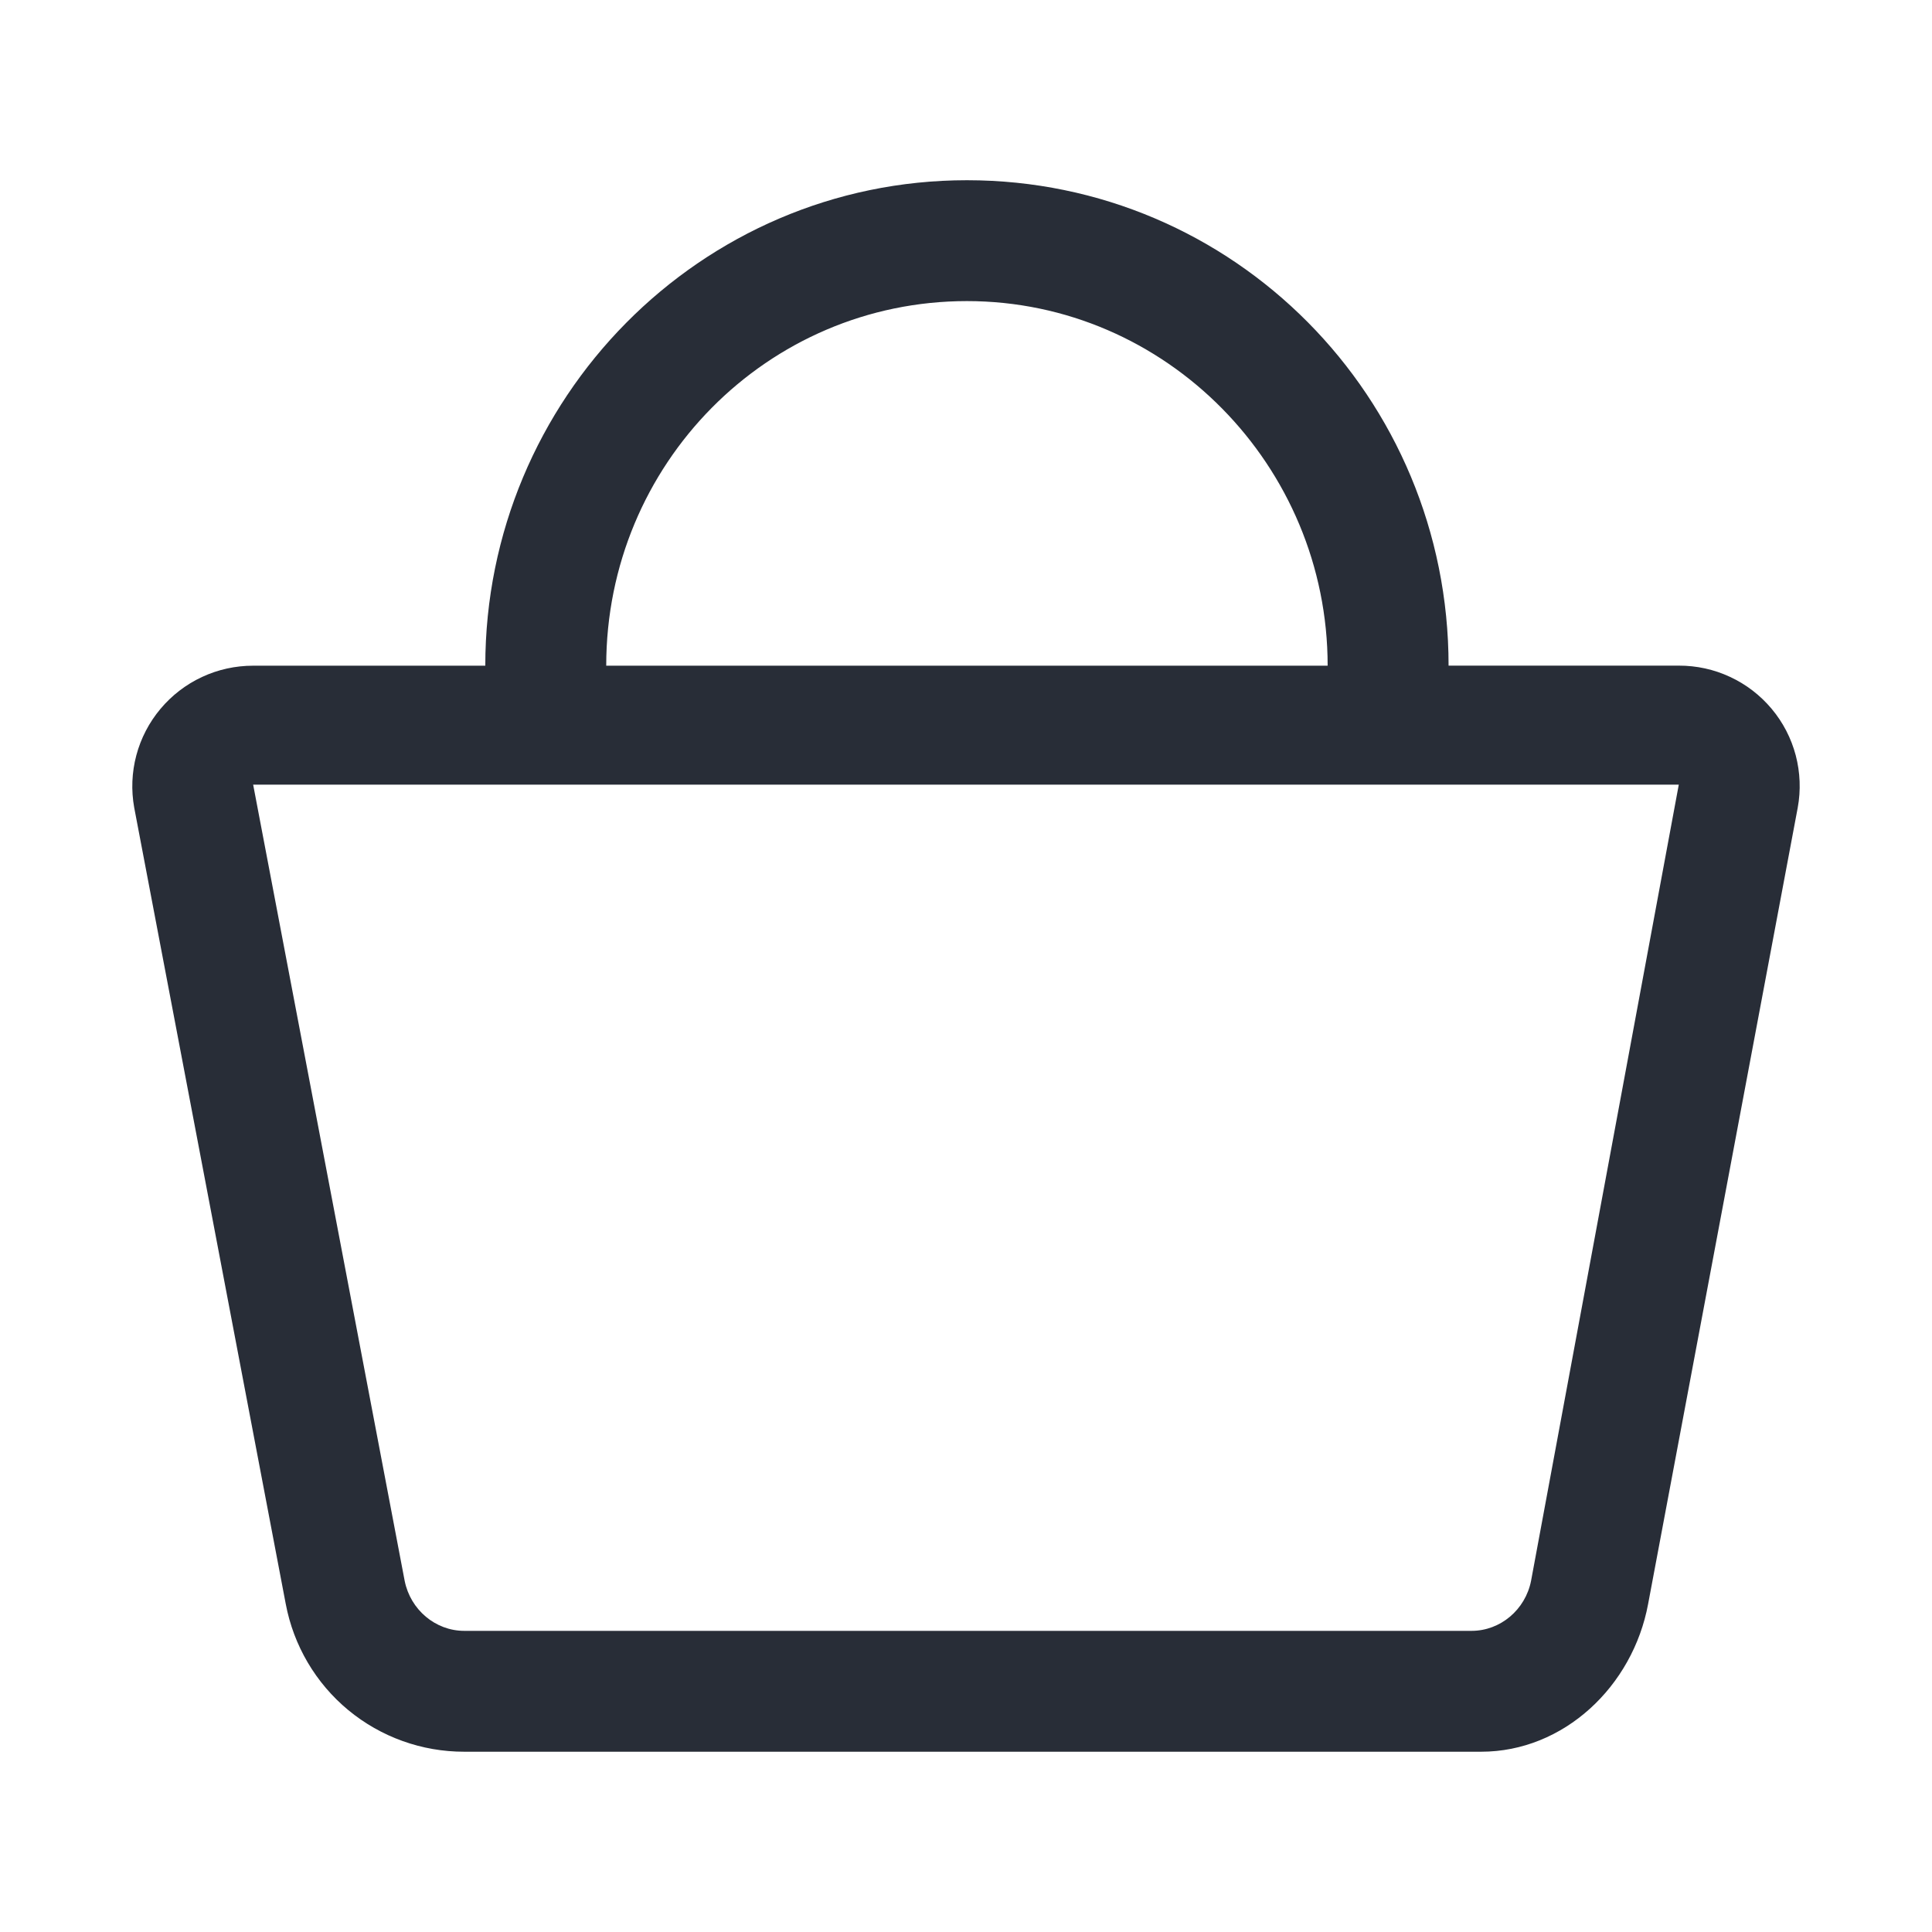
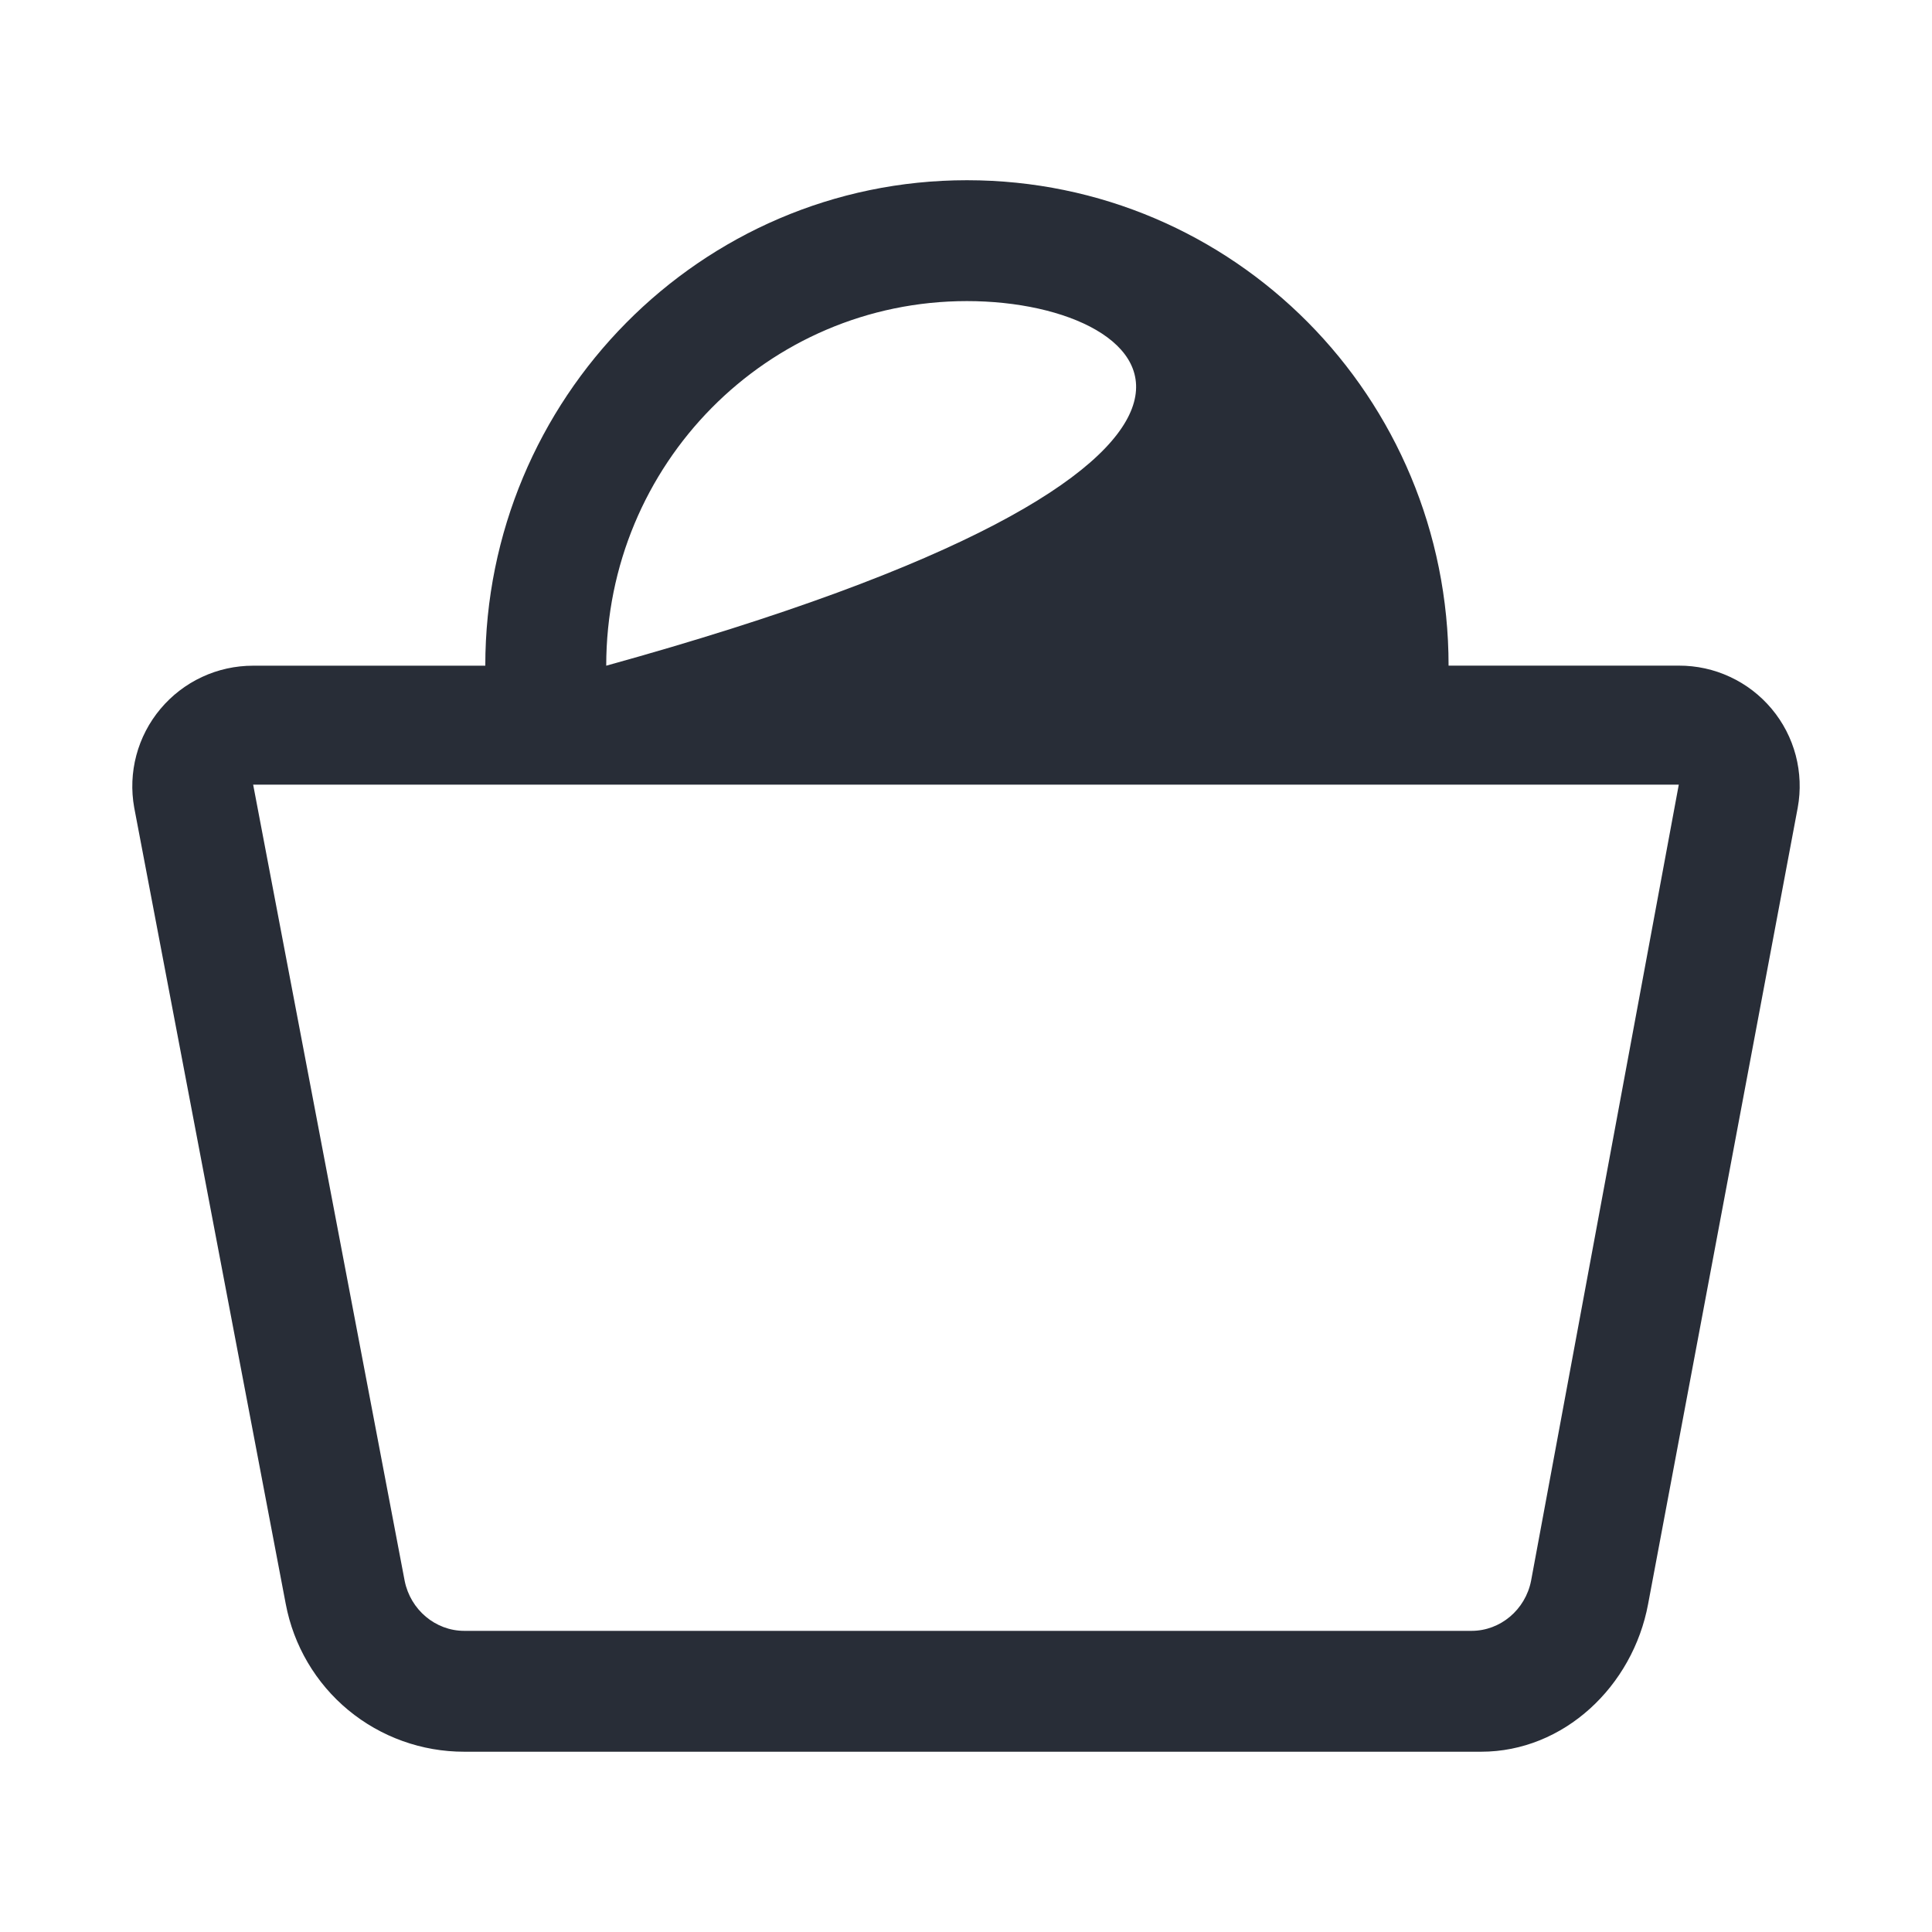
<svg xmlns="http://www.w3.org/2000/svg" width="32" height="32" viewBox="0 0 32 32" fill="none">
-   <path fill-rule="evenodd" clip-rule="evenodd" d="M16.015 2.985C20.433 2.985 23.993 6.576 23.993 11.025H27.806C28.099 11.024 28.389 11.087 28.654 11.211C28.92 11.334 29.155 11.515 29.343 11.739C29.532 11.964 29.668 12.227 29.743 12.511C29.817 12.794 29.829 13.09 29.776 13.378L27.298 26.567C27.044 27.933 25.899 29.014 24.533 29.014H7.689C6.988 29.015 6.309 28.771 5.769 28.325C5.229 27.878 4.863 27.256 4.733 26.567L2.223 13.377C2.171 13.089 2.183 12.793 2.258 12.511C2.333 12.228 2.47 11.965 2.658 11.741C2.846 11.517 3.081 11.336 3.346 11.213C3.611 11.089 3.9 11.026 4.193 11.026H8.038C8.038 6.608 11.598 2.985 16.015 2.985ZM27.806 12.996H4.193L6.703 26.186C6.799 26.662 7.212 27.012 7.689 27.012H24.374C24.851 27.012 25.264 26.662 25.359 26.185L27.806 12.996ZM16.016 4.987C12.71 4.987 10.041 7.689 10.041 11.026H21.99C21.99 7.72 19.32 4.987 16.014 4.987H16.016Z" fill="#282D37" />
+   <path fill-rule="evenodd" clip-rule="evenodd" d="M16.015 2.985C20.433 2.985 23.993 6.576 23.993 11.025H27.806C28.099 11.024 28.389 11.087 28.654 11.211C28.92 11.334 29.155 11.515 29.343 11.739C29.532 11.964 29.668 12.227 29.743 12.511C29.817 12.794 29.829 13.09 29.776 13.378L27.298 26.567C27.044 27.933 25.899 29.014 24.533 29.014H7.689C6.988 29.015 6.309 28.771 5.769 28.325C5.229 27.878 4.863 27.256 4.733 26.567L2.223 13.377C2.171 13.089 2.183 12.793 2.258 12.511C2.333 12.228 2.47 11.965 2.658 11.741C2.846 11.517 3.081 11.336 3.346 11.213C3.611 11.089 3.9 11.026 4.193 11.026H8.038C8.038 6.608 11.598 2.985 16.015 2.985ZM27.806 12.996H4.193L6.703 26.186C6.799 26.662 7.212 27.012 7.689 27.012H24.374C24.851 27.012 25.264 26.662 25.359 26.185L27.806 12.996ZM16.016 4.987C12.71 4.987 10.041 7.689 10.041 11.026C21.99 7.72 19.32 4.987 16.014 4.987H16.016Z" fill="#282D37" />
</svg>